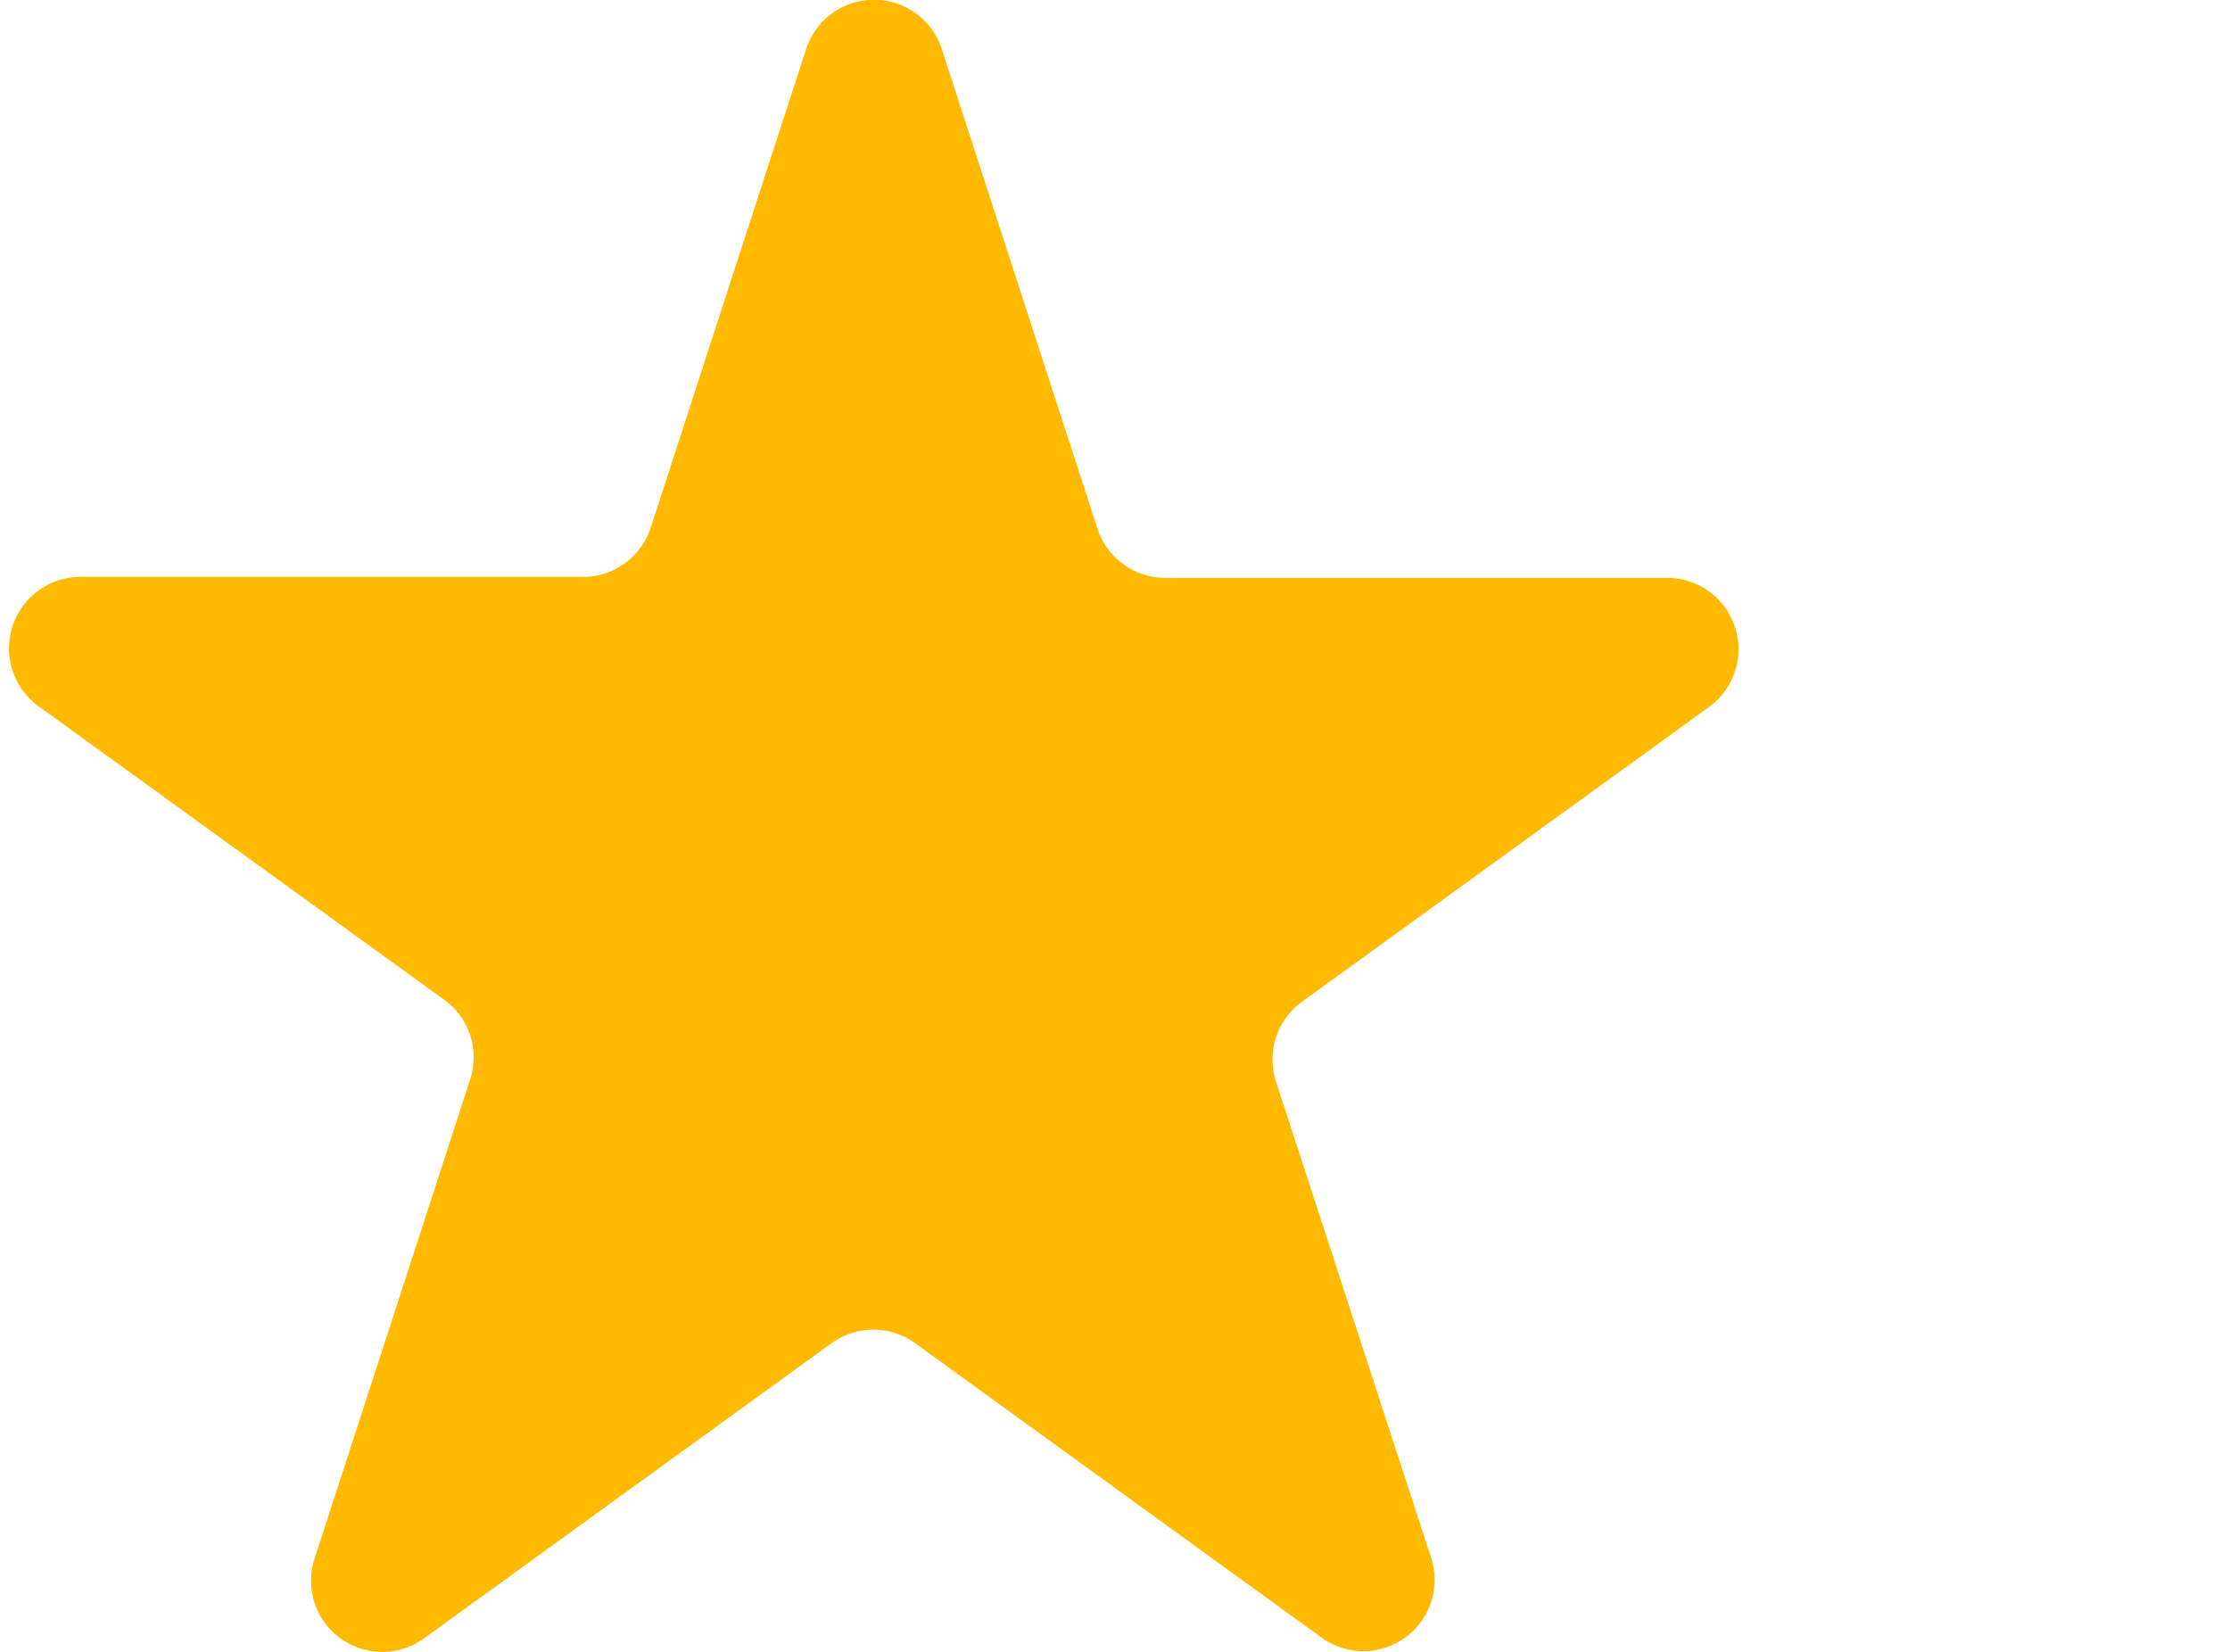
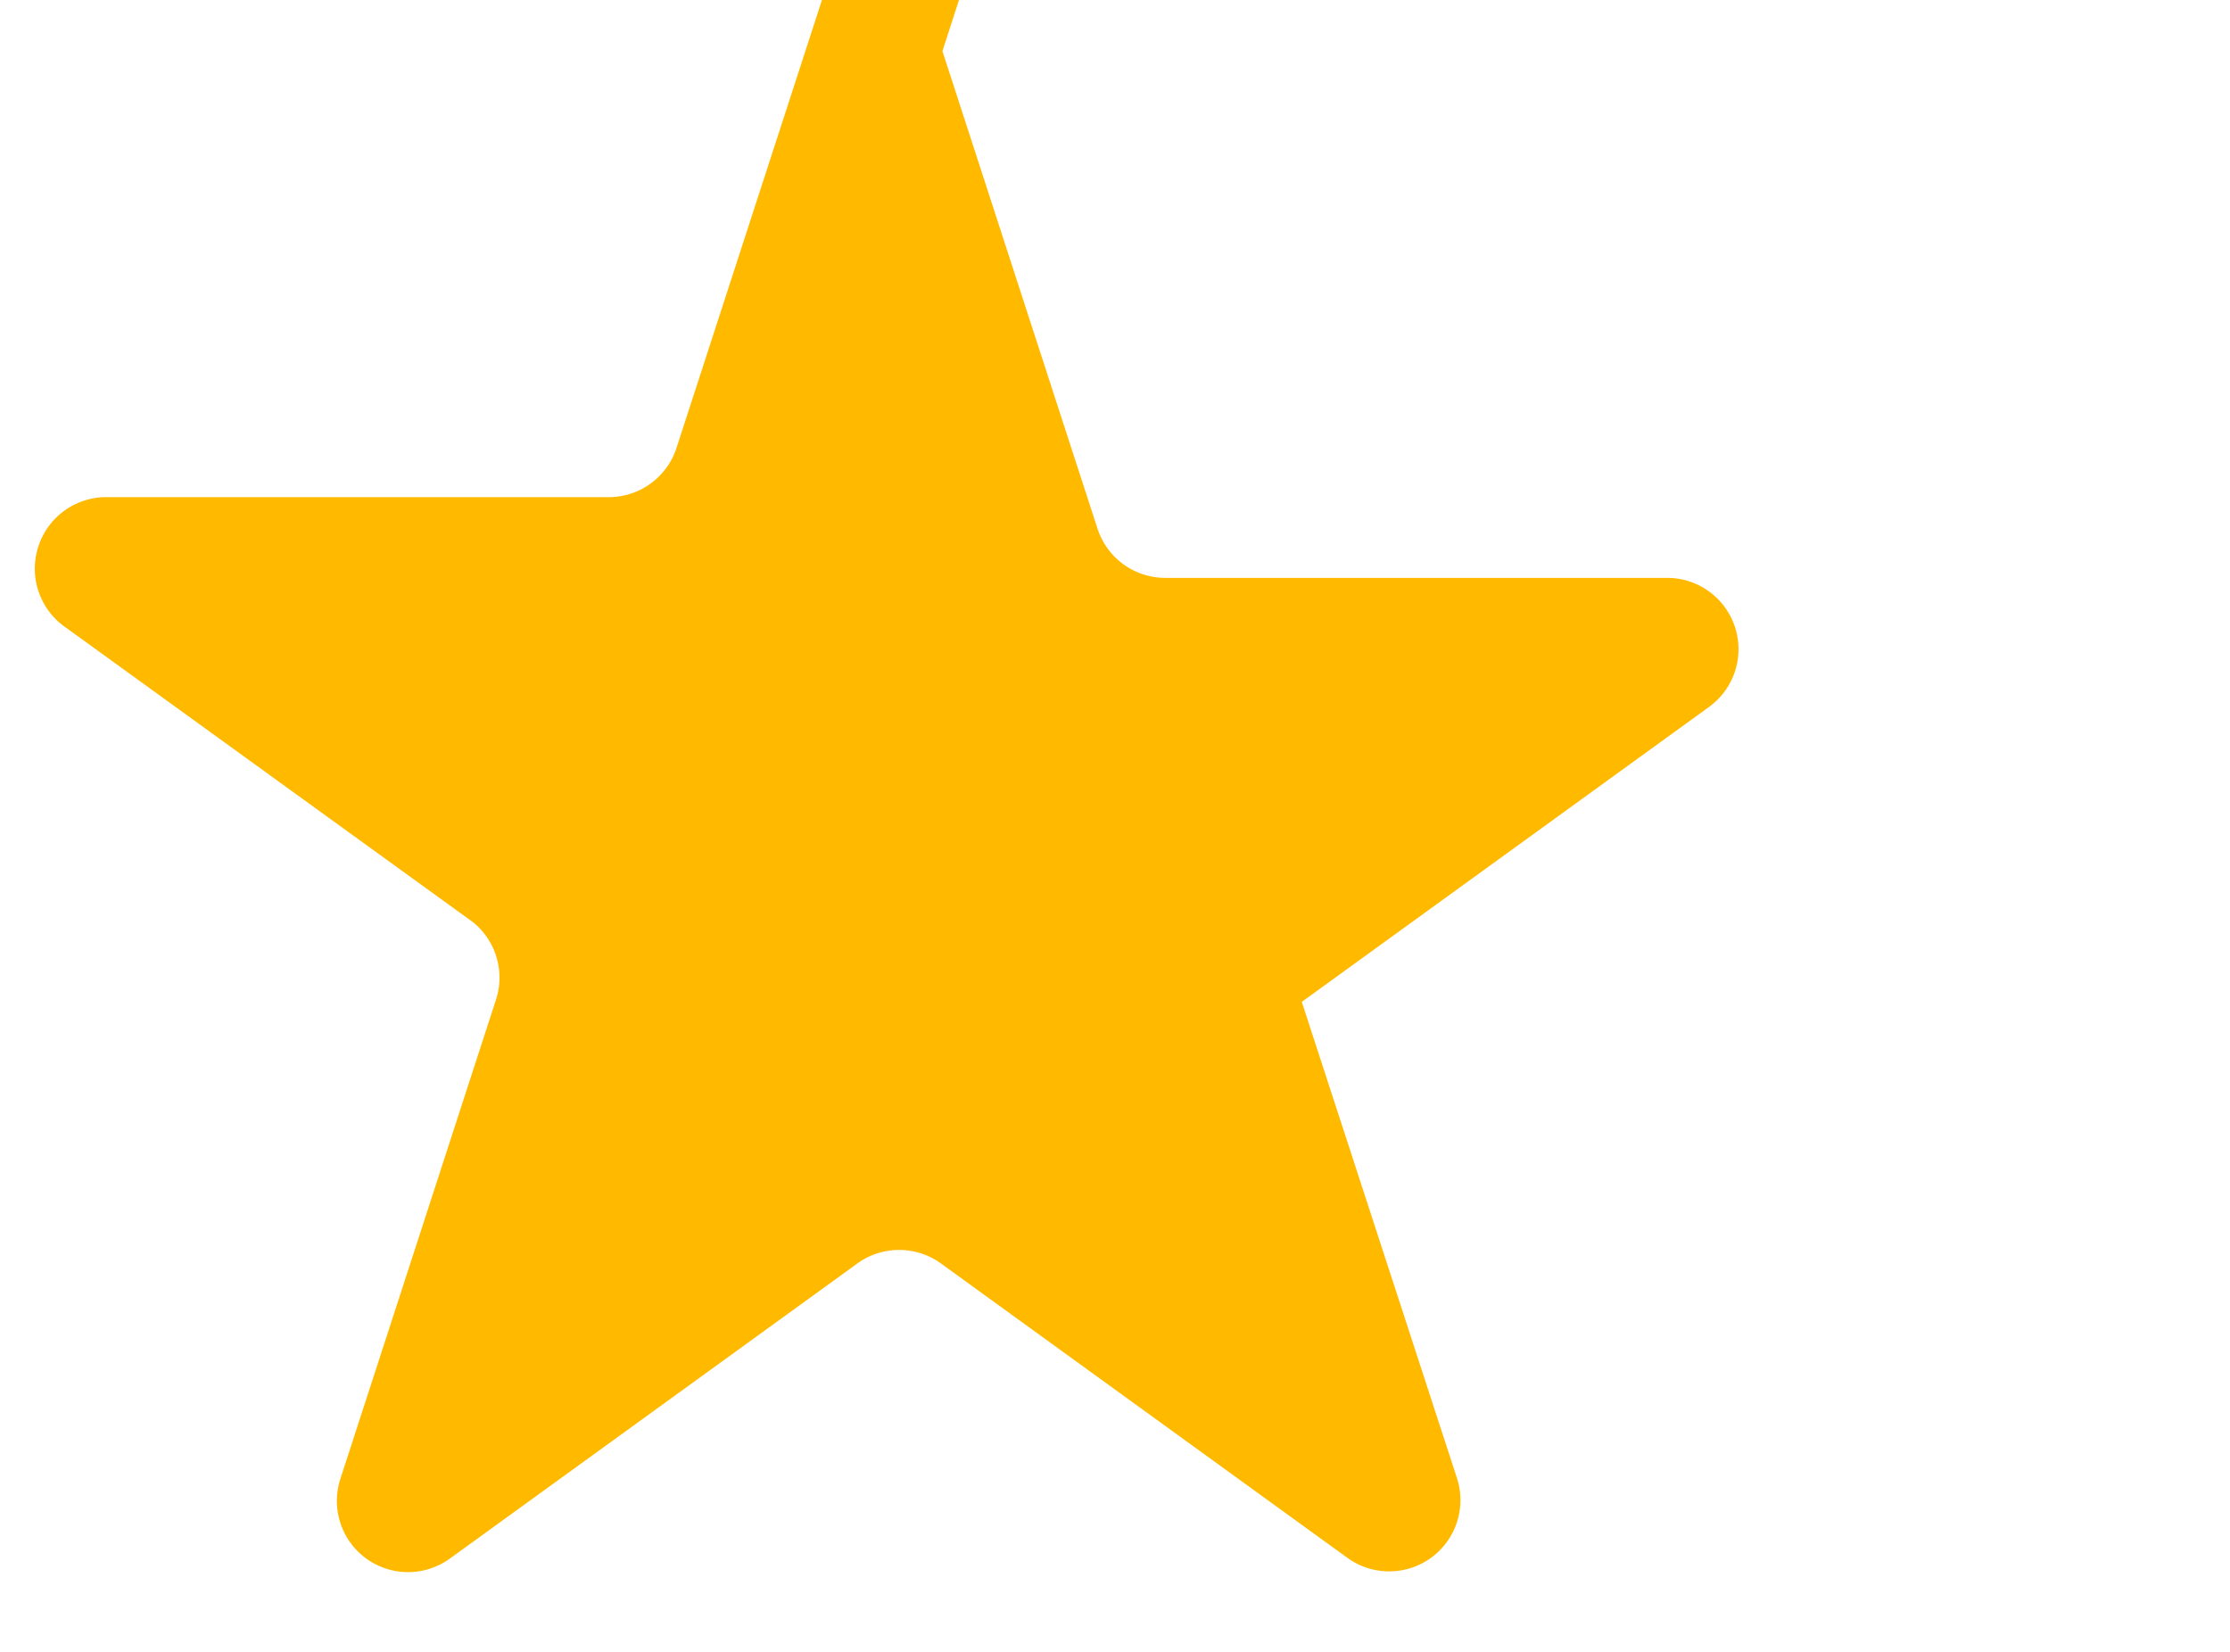
<svg xmlns="http://www.w3.org/2000/svg" viewBox="0 0 21.515 20.547" width="27" height="20">
-   <path d="m-34.3-52.361 1.929 5.94a.887.887 0 0 0 .844.612h6.244a.887.887 0 0 1 .842.614.887.887 0 0 1 -.323.991l-5.066 3.669a.887.887 0 0 0 -.321.992l1.934 5.936a.887.887 0 0 1 -.325.978.887.887 0 0 1 -1.03.01l-5.066-3.669a.887.887 0 0 0 -1.043 0l-5.066 3.669a.887.887 0 0 1 -1.042 0 .887.887 0 0 1 -.321-.991l1.929-5.94a.887.887 0 0 0 -.279-.984l-5.066-3.666a.887.887 0 0 1 -.341-1.006.887.887 0 0 1 .867-.615h6.227a.887.887 0 0 0 .844-.612l1.929-5.94a.887.887 0 0 1 .856-.627.887.887 0 0 1 .844.639z" fill="#ffba00" transform="translate(42.911 52.997)" />
+   <path d="m-34.3-52.361 1.929 5.94a.887.887 0 0 0 .844.612h6.244a.887.887 0 0 1 .842.614.887.887 0 0 1 -.323.991l-5.066 3.669l1.934 5.936a.887.887 0 0 1 -.325.978.887.887 0 0 1 -1.03.01l-5.066-3.669a.887.887 0 0 0 -1.043 0l-5.066 3.669a.887.887 0 0 1 -1.042 0 .887.887 0 0 1 -.321-.991l1.929-5.94a.887.887 0 0 0 -.279-.984l-5.066-3.666a.887.887 0 0 1 -.341-1.006.887.887 0 0 1 .867-.615h6.227a.887.887 0 0 0 .844-.612l1.929-5.94a.887.887 0 0 1 .856-.627.887.887 0 0 1 .844.639z" fill="#ffba00" transform="translate(42.911 52.997)" />
</svg>